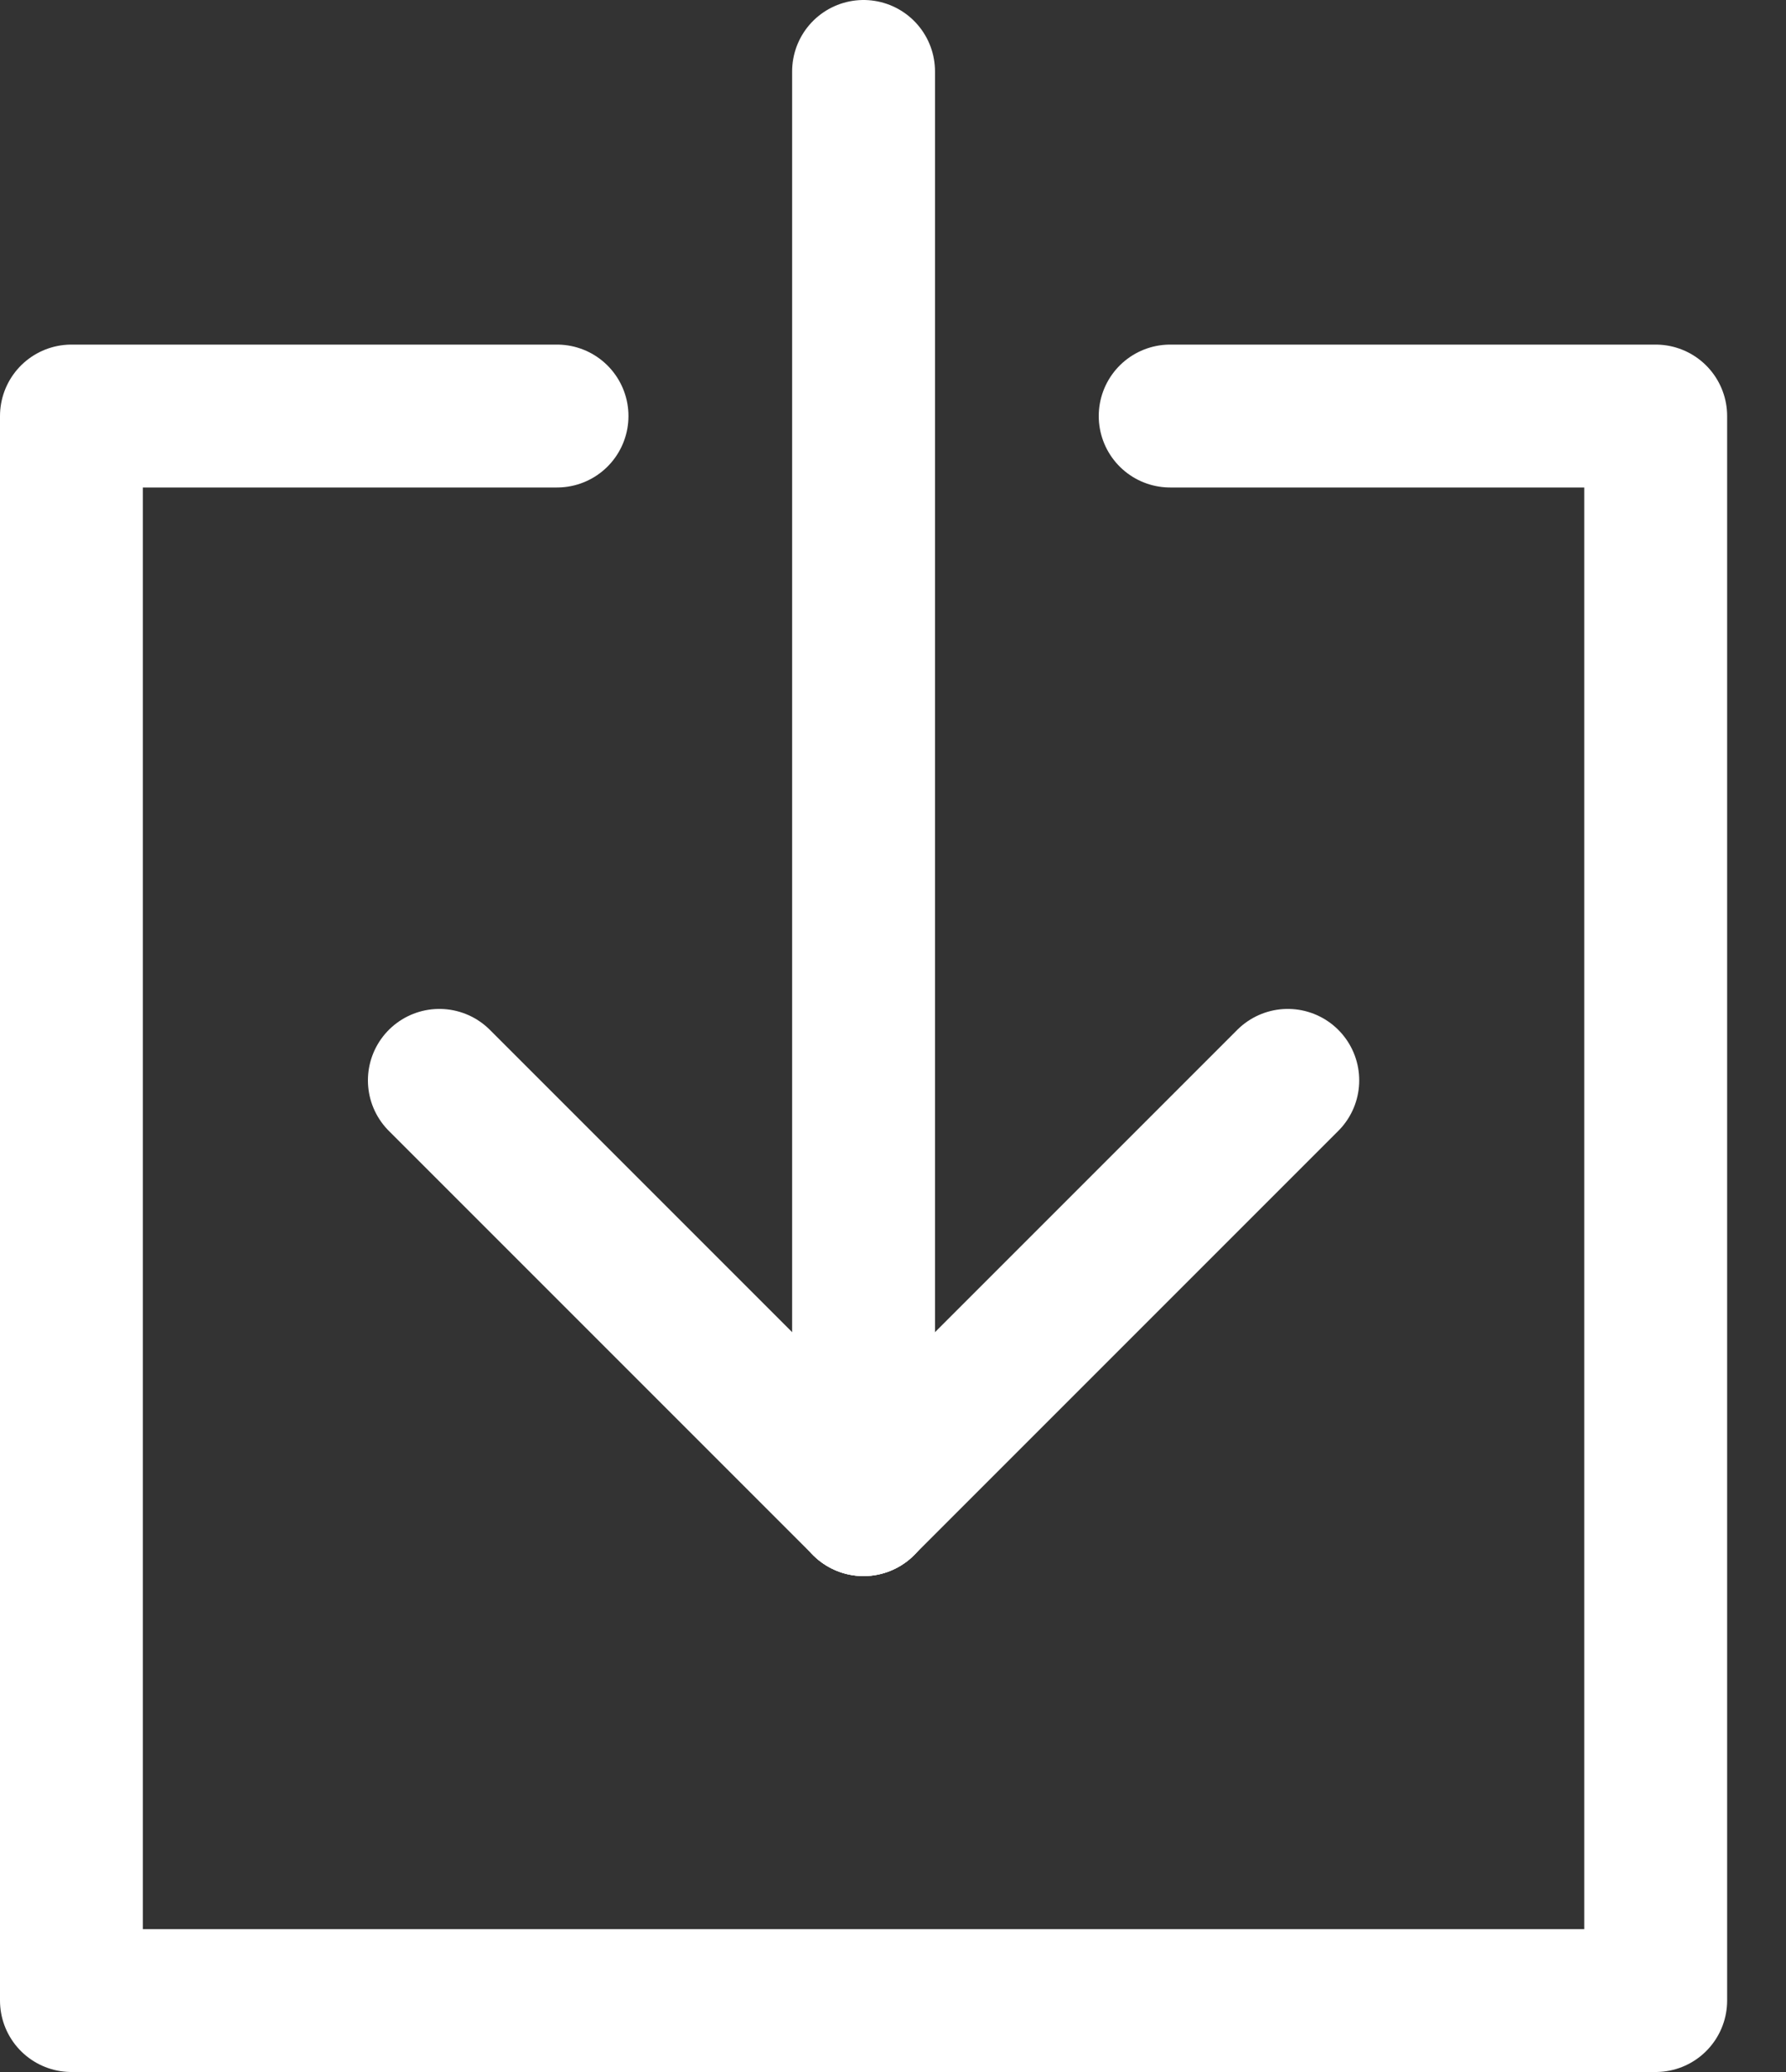
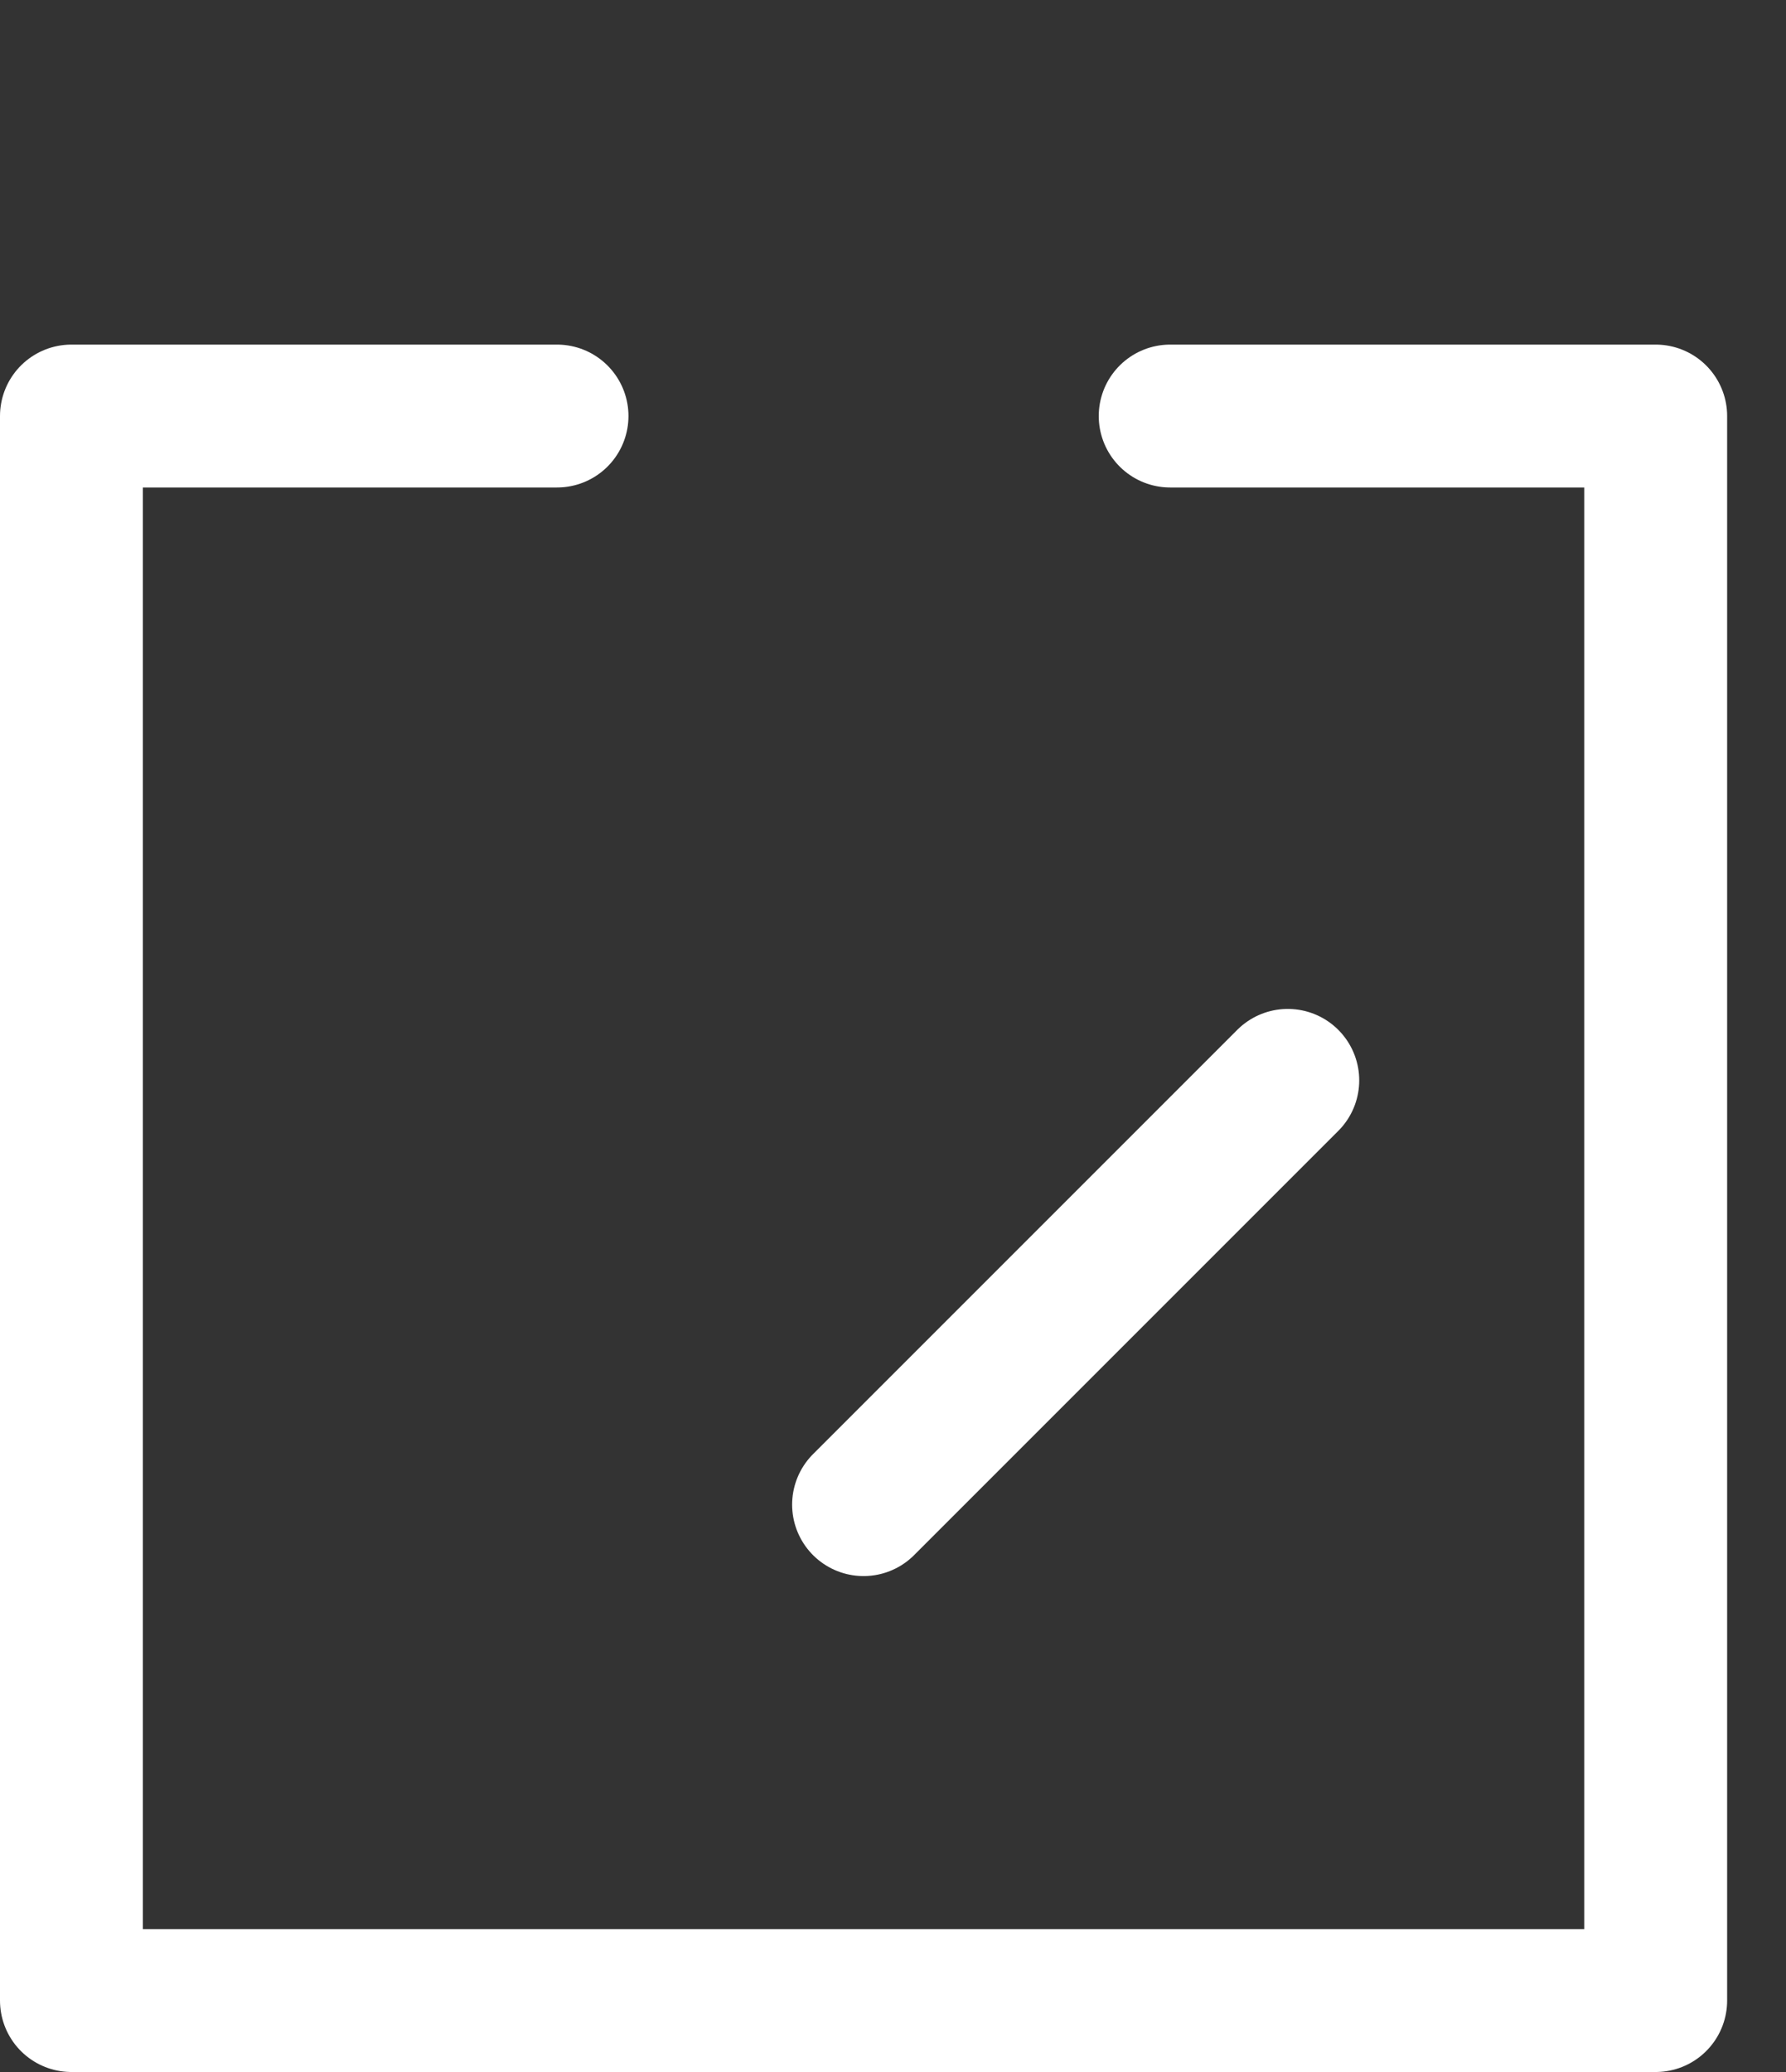
<svg xmlns="http://www.w3.org/2000/svg" width="25px" height="29px" viewBox="0 0 25 29" version="1.1">
  <rect x="0" y="0" width="25" height="29" fill="#333333" stroke="none" />
  <title>Group 8</title>
  <g id="Page-1" stroke="none" stroke-width="1" fill="none" fill-rule="evenodd" stroke-linecap="round" stroke-linejoin="round">
    <g id="KOK-Messages-Video-Player" transform="translate(-1235, -940)" stroke="#FFFFFF" stroke-width="2">
      <g id="Group-8" transform="translate(1236, 941)">
        <g id="Group-5">
          <polyline id="Stroke-1" points="6.797 4.823 0 4.823 0 27 22.176 27 22.176 4.823 15.38 4.823" />
-           <line x1="11.088" y1="20.059" x2="11.088" y2="0" id="Stroke-3" />
        </g>
-         <line x1="5.15" y1="14.121" x2="11.088" y2="20.059" id="Stroke-6" />
        <line x1="17.026" y1="14.121" x2="11.088" y2="20.059" id="Stroke-7" />
      </g>
    </g>
  </g>
</svg>